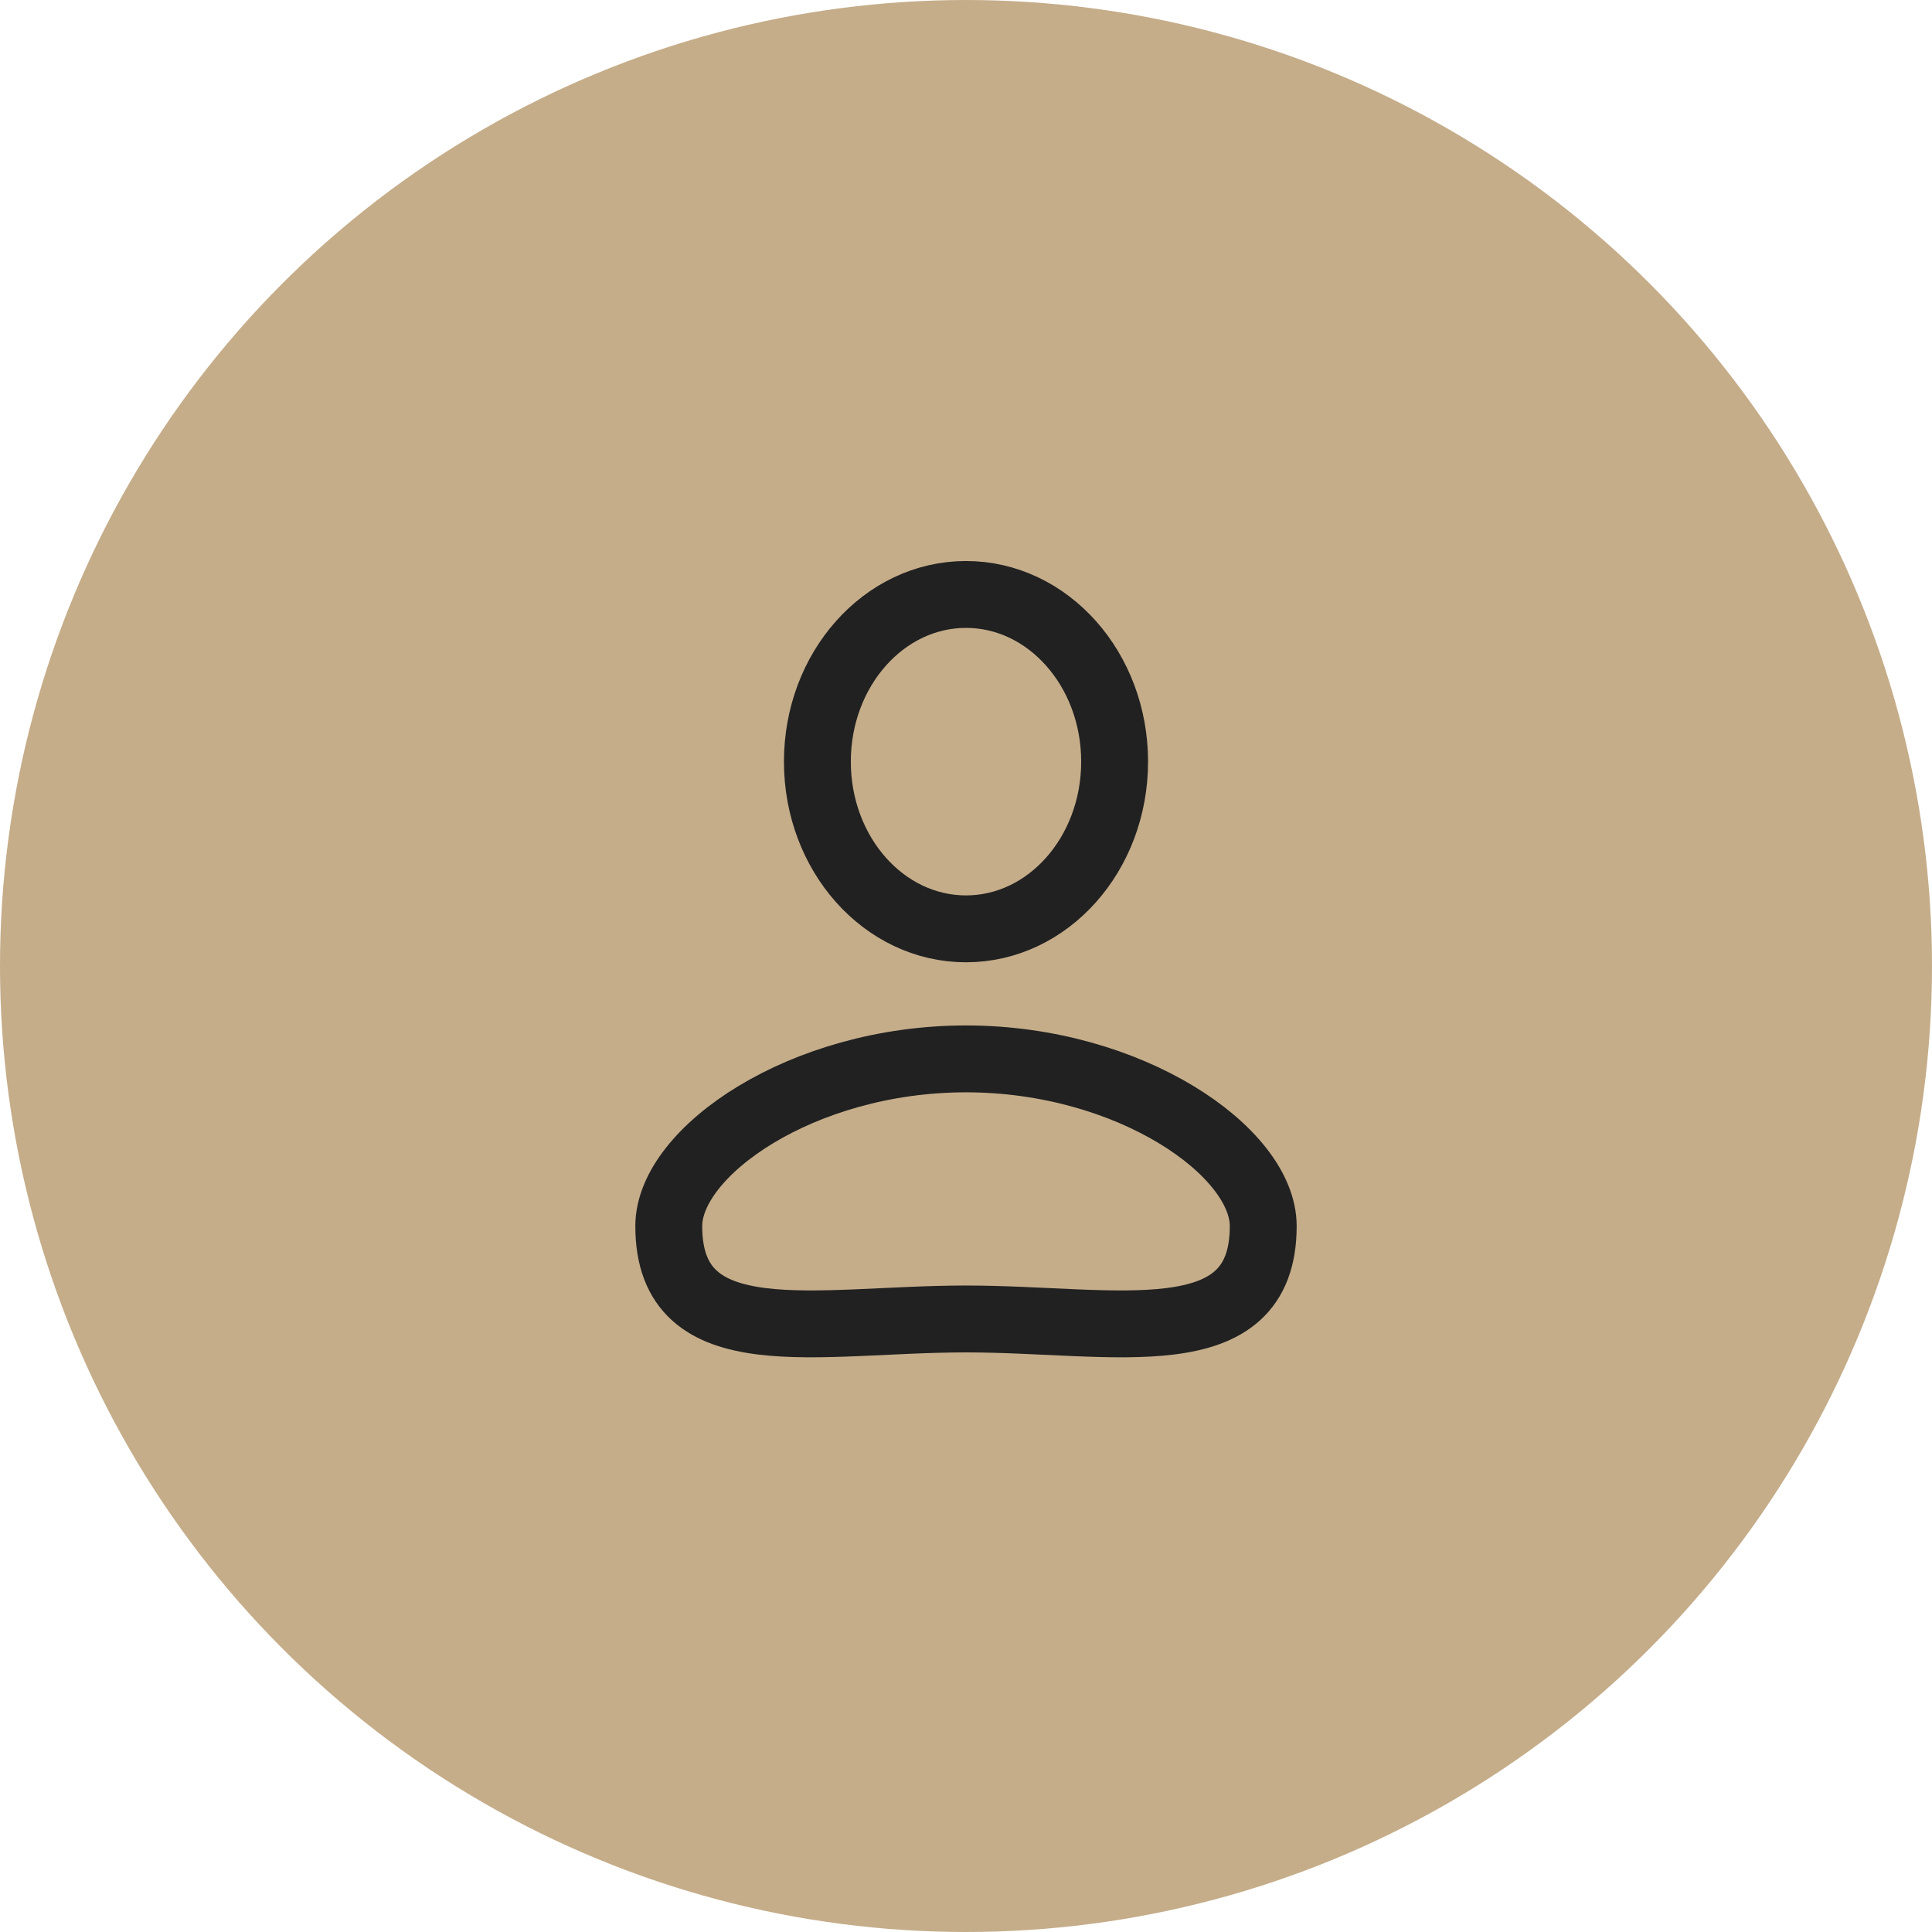
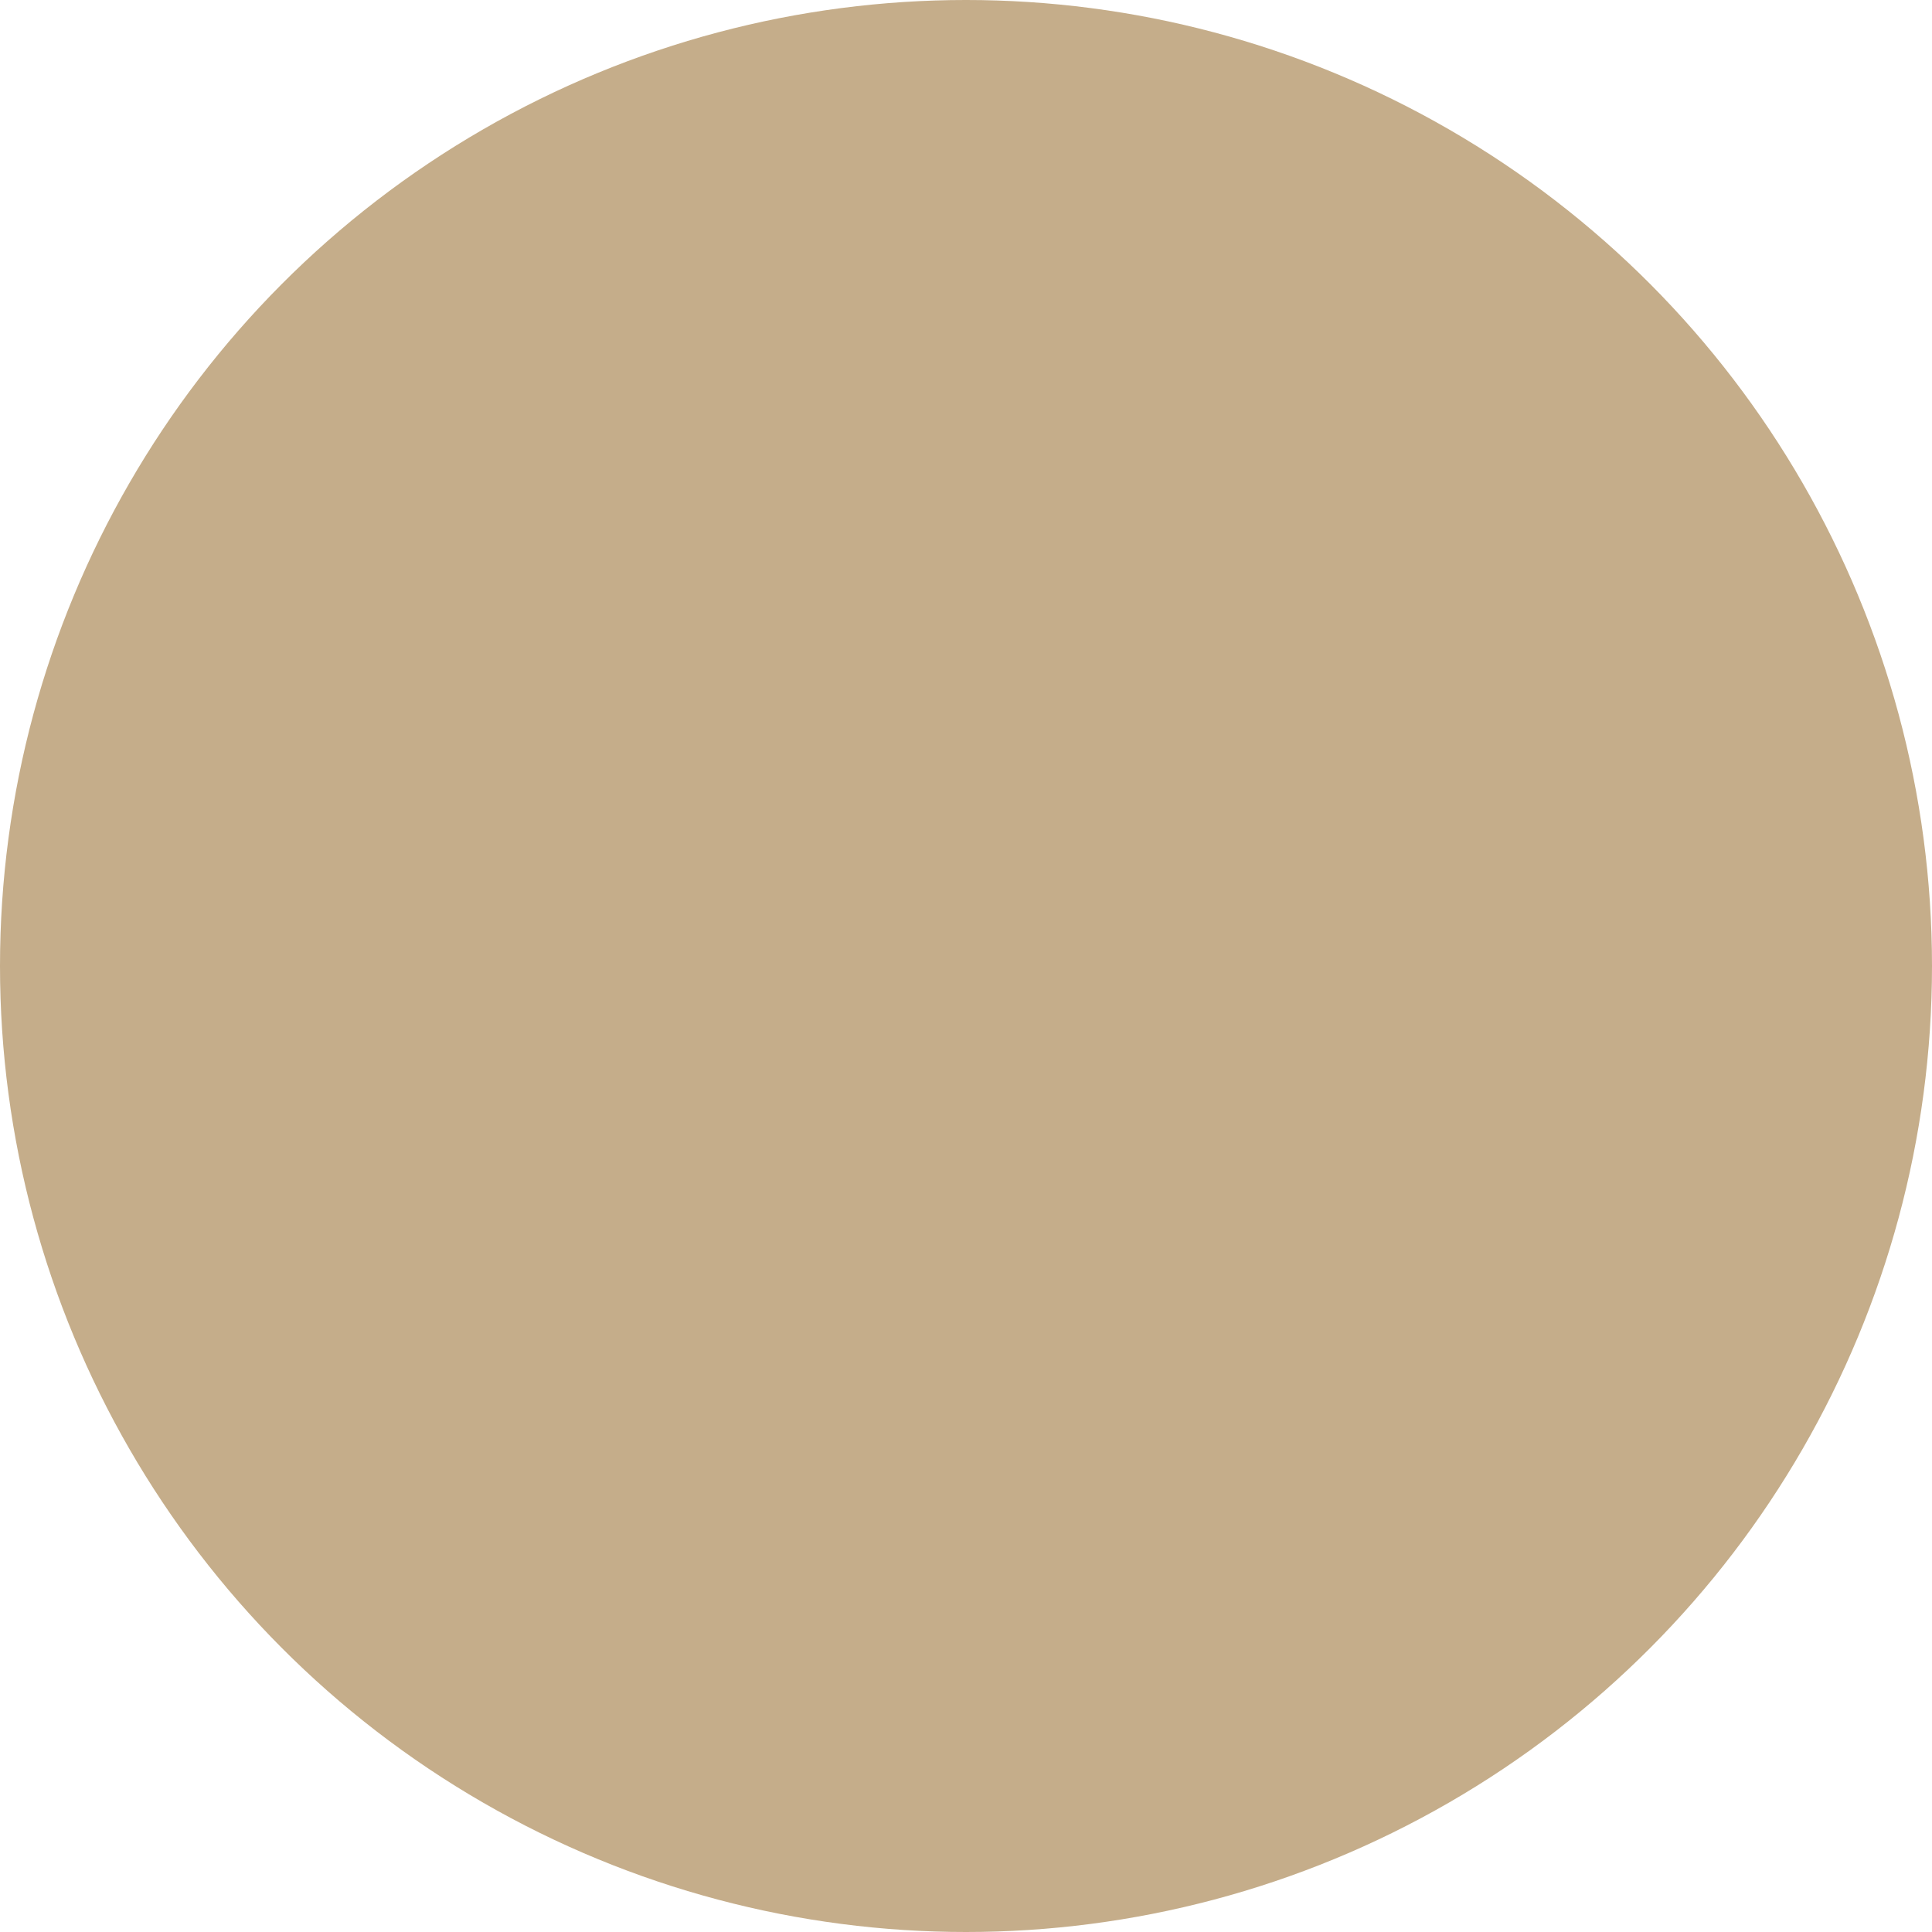
<svg xmlns="http://www.w3.org/2000/svg" width="52" height="52" viewBox="0 0 52 52" fill="none">
  <circle cx="26" cy="26" r="26" fill="#c5ad8a" />
-   <ellipse cx="26" cy="20.5" rx="4" ry="4.5" stroke="#212121" stroke-width="1.8" />
-   <path d="M34 33C34 36.5 30 35.5 26 35.5C22 35.5 18 36.5 18 33C18 31 21.582 28.5 26 28.5C30.418 28.5 34 31 34 33Z" stroke="#212121" stroke-width="1.8" />
</svg>